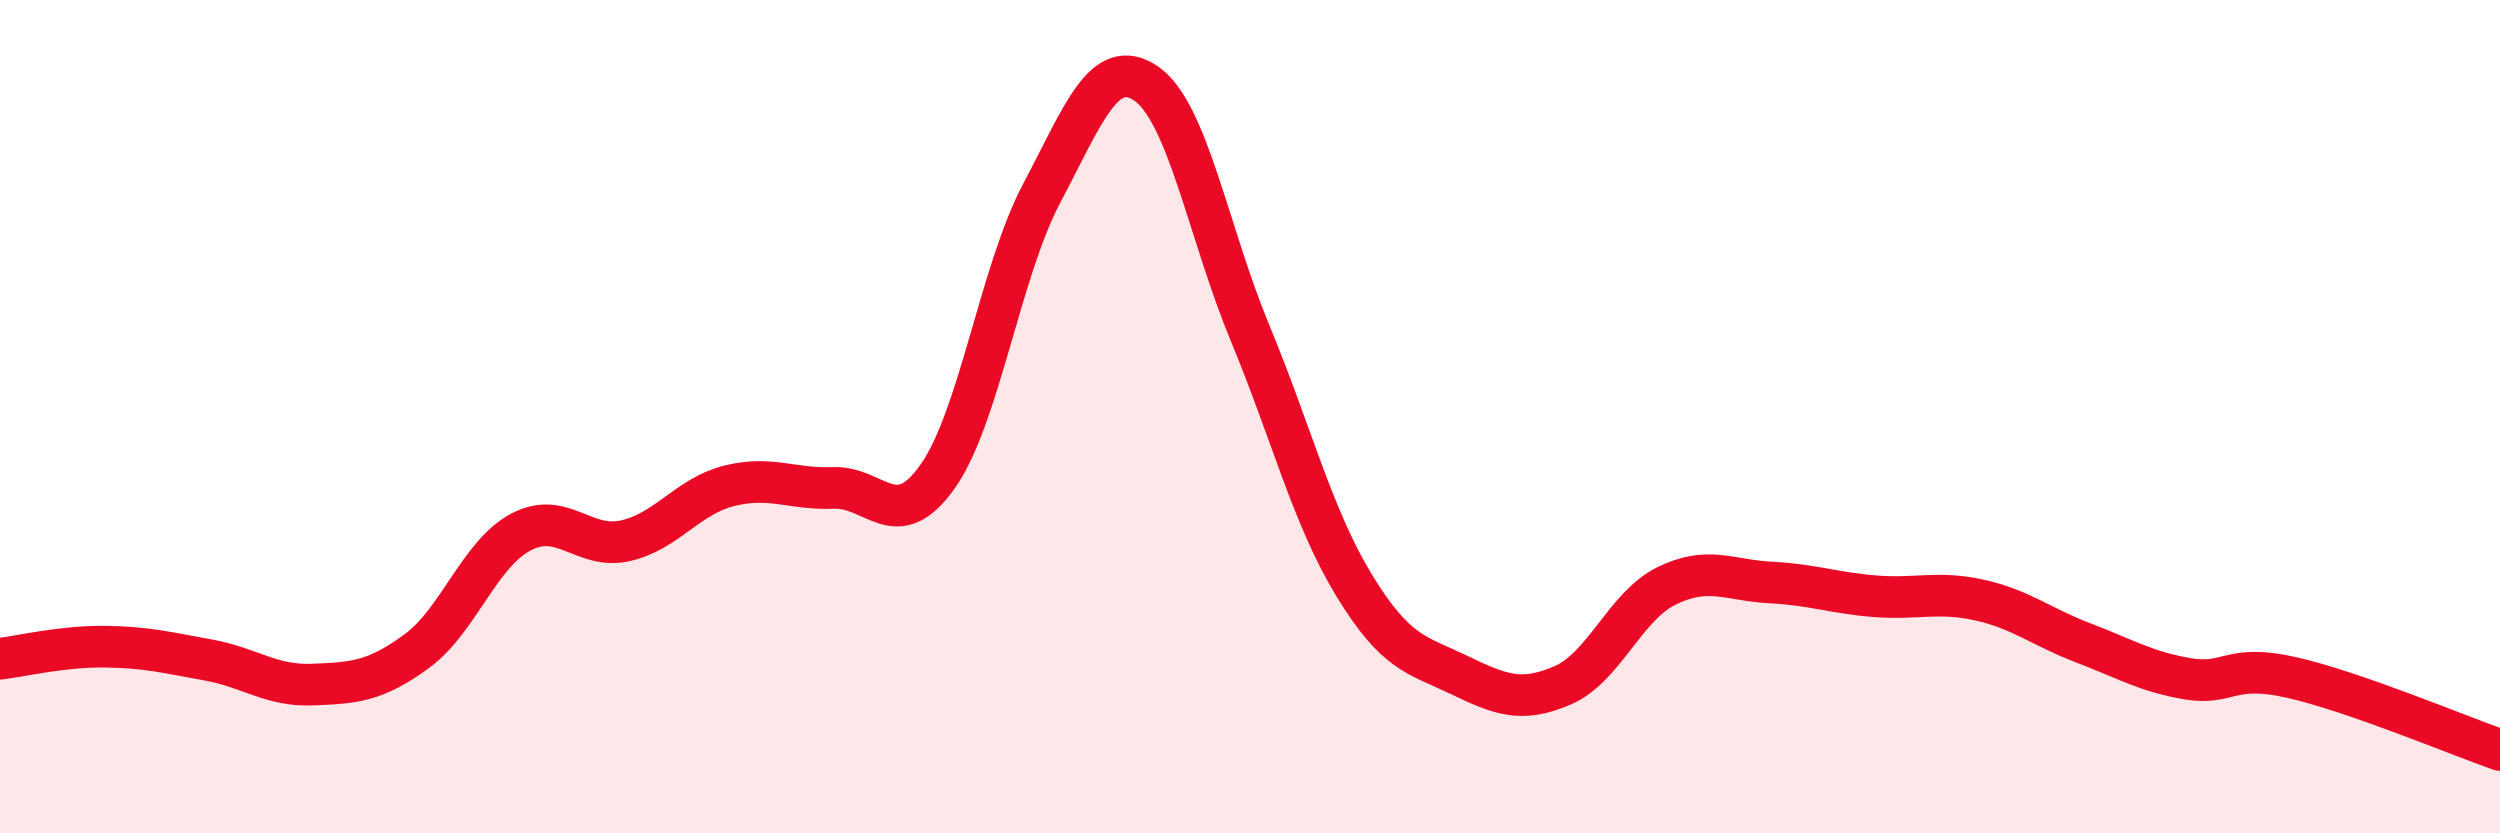
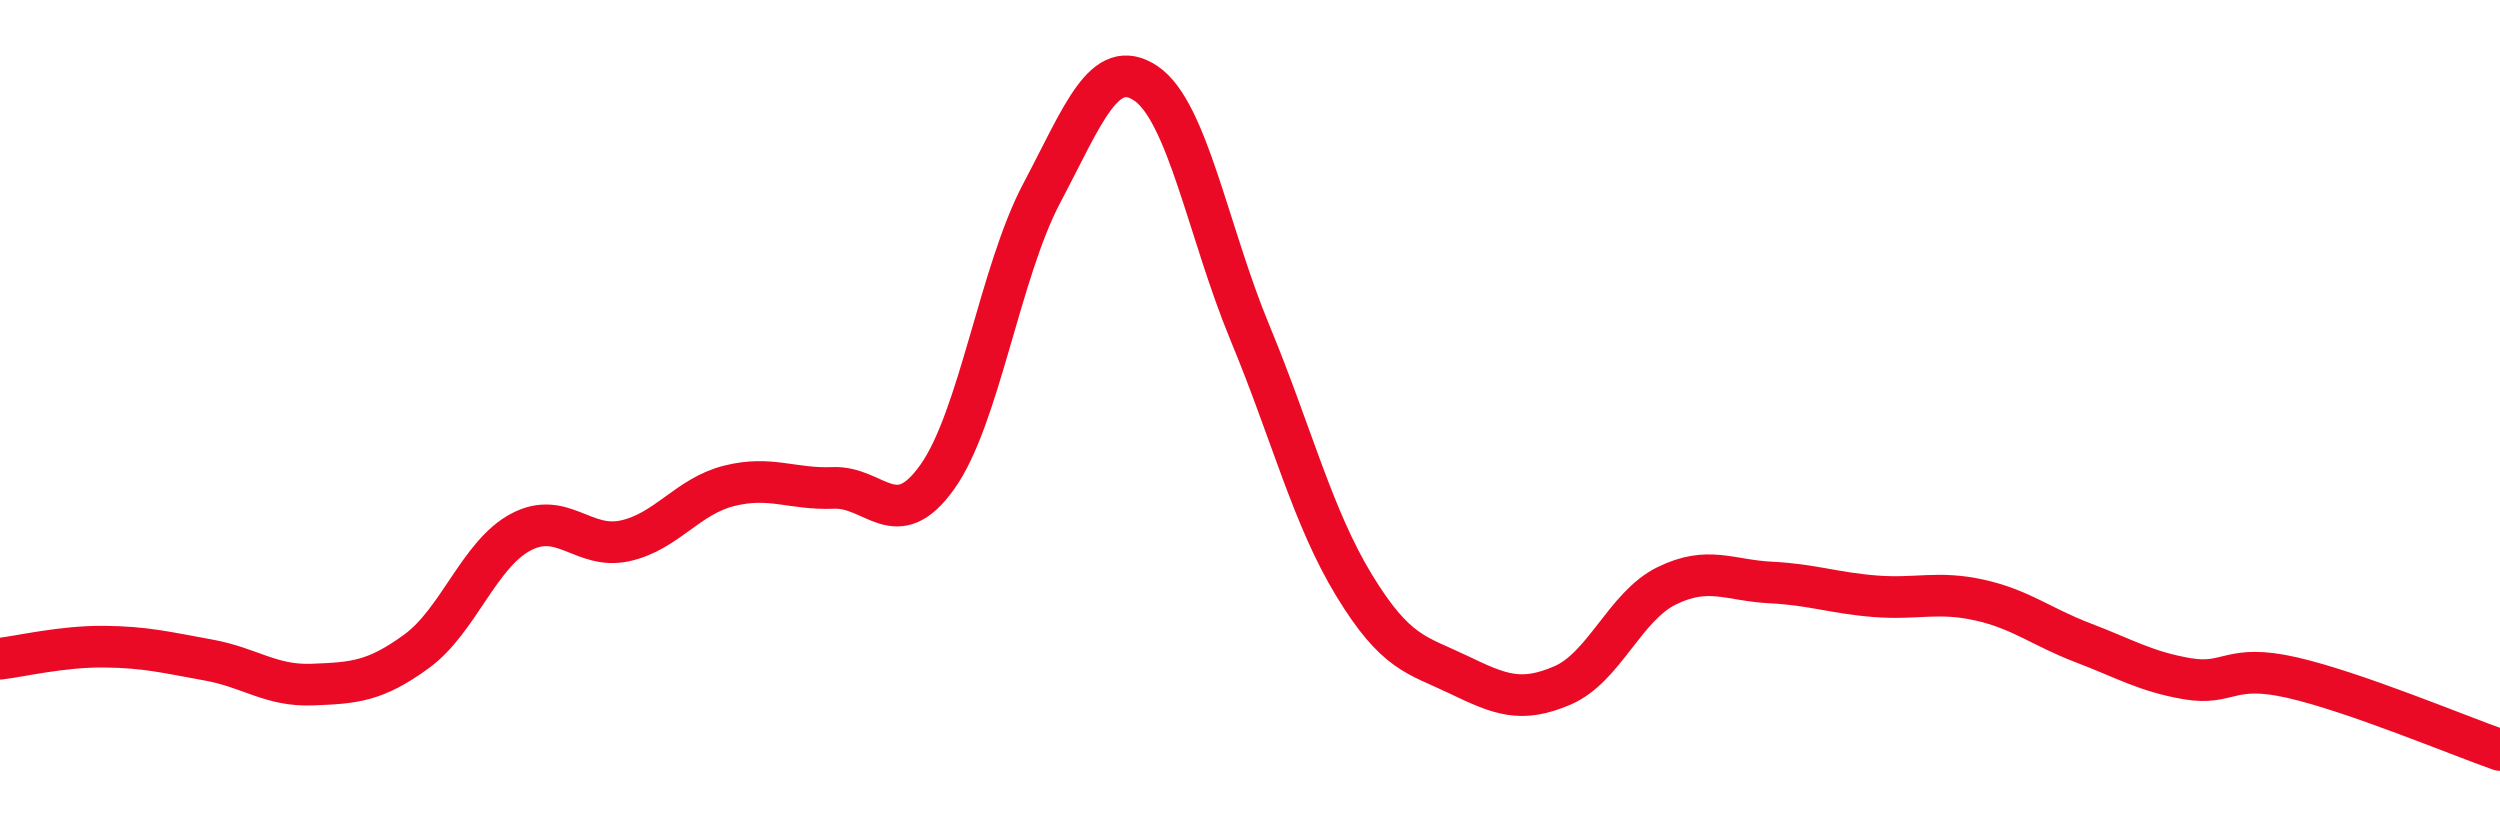
<svg xmlns="http://www.w3.org/2000/svg" width="60" height="20" viewBox="0 0 60 20">
-   <path d="M 0,15.81 C 0.5,15.75 1.5,15.51 2.5,15.52 C 3.5,15.53 4,15.66 5,15.84 C 6,16.02 6.5,16.47 7.5,16.43 C 8.5,16.39 9,16.36 10,15.63 C 11,14.9 11.5,13.3 12.5,12.77 C 13.5,12.24 14,13.2 15,12.98 C 16,12.76 16.5,11.91 17.5,11.66 C 18.5,11.41 19,11.75 20,11.71 C 21,11.67 21.5,12.85 22.5,11.44 C 23.5,10.03 24,6.53 25,4.64 C 26,2.75 26.5,1.33 27.5,2 C 28.5,2.67 29,5.58 30,7.99 C 31,10.4 31.5,12.41 32.5,14.05 C 33.5,15.69 34,15.71 35,16.19 C 36,16.67 36.5,16.88 37.5,16.45 C 38.5,16.02 39,14.55 40,14.06 C 41,13.57 41.5,13.93 42.5,13.98 C 43.5,14.03 44,14.23 45,14.31 C 46,14.39 46.5,14.18 47.5,14.4 C 48.5,14.62 49,15.05 50,15.43 C 51,15.81 51.5,16.12 52.5,16.29 C 53.5,16.46 53.5,15.92 55,16.26 C 56.5,16.6 59,17.65 60,18L60 20L0 20Z" fill="#EB0A25" opacity="0.1" stroke-linecap="round" stroke-linejoin="round" />
  <path d="M 0,15.81 C 0.5,15.75 1.5,15.51 2.5,15.52 C 3.5,15.53 4,15.66 5,15.84 C 6,16.02 6.5,16.47 7.5,16.43 C 8.5,16.39 9,16.36 10,15.63 C 11,14.9 11.5,13.3 12.5,12.77 C 13.5,12.24 14,13.2 15,12.98 C 16,12.76 16.5,11.91 17.5,11.66 C 18.5,11.41 19,11.75 20,11.71 C 21,11.67 21.5,12.85 22.5,11.44 C 23.5,10.03 24,6.53 25,4.64 C 26,2.75 26.5,1.33 27.5,2 C 28.5,2.67 29,5.58 30,7.99 C 31,10.4 31.5,12.41 32.5,14.05 C 33.5,15.69 34,15.71 35,16.19 C 36,16.67 36.5,16.88 37.5,16.45 C 38.5,16.02 39,14.55 40,14.06 C 41,13.57 41.5,13.93 42.5,13.98 C 43.5,14.03 44,14.23 45,14.31 C 46,14.39 46.5,14.18 47.5,14.4 C 48.5,14.62 49,15.05 50,15.43 C 51,15.81 51.5,16.12 52.5,16.29 C 53.5,16.46 53.5,15.92 55,16.26 C 56.5,16.6 59,17.65 60,18" stroke="#EB0A25" stroke-width="1" fill="none" stroke-linecap="round" stroke-linejoin="round" />
</svg>